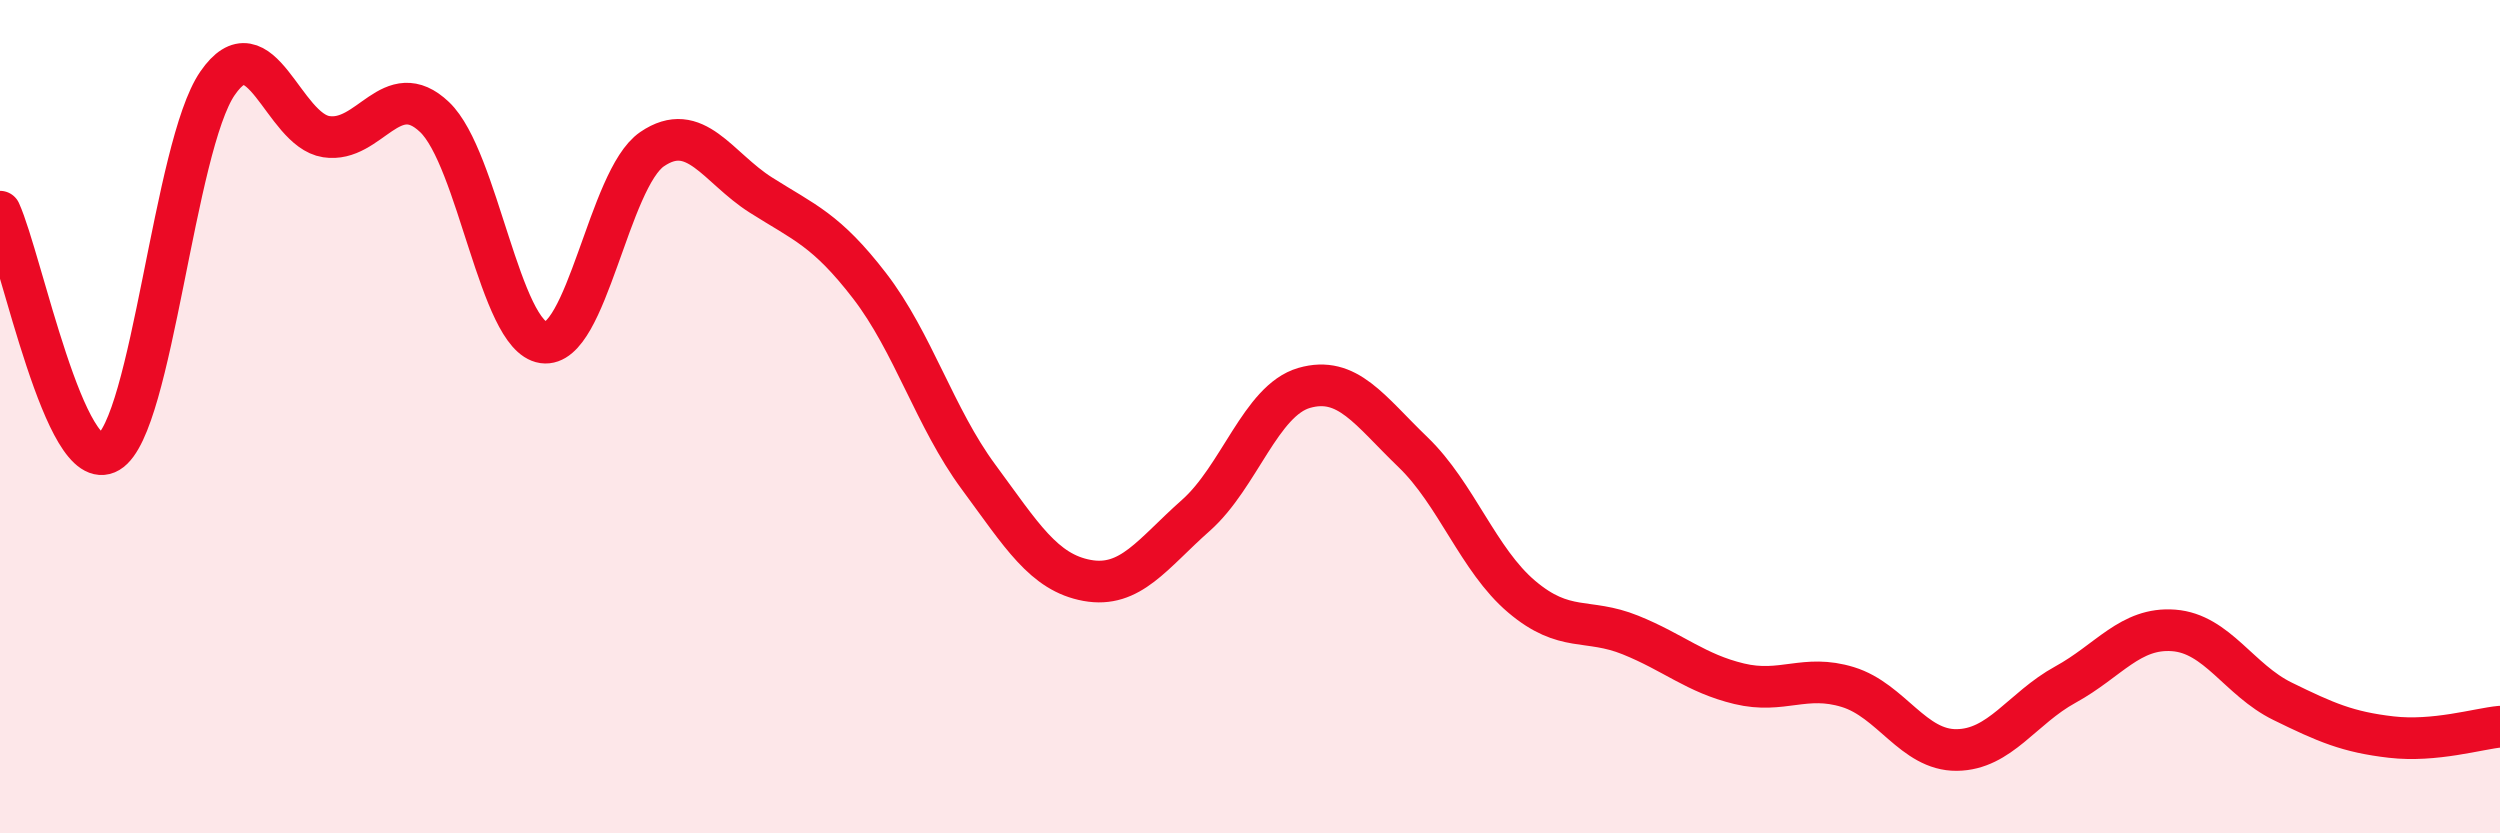
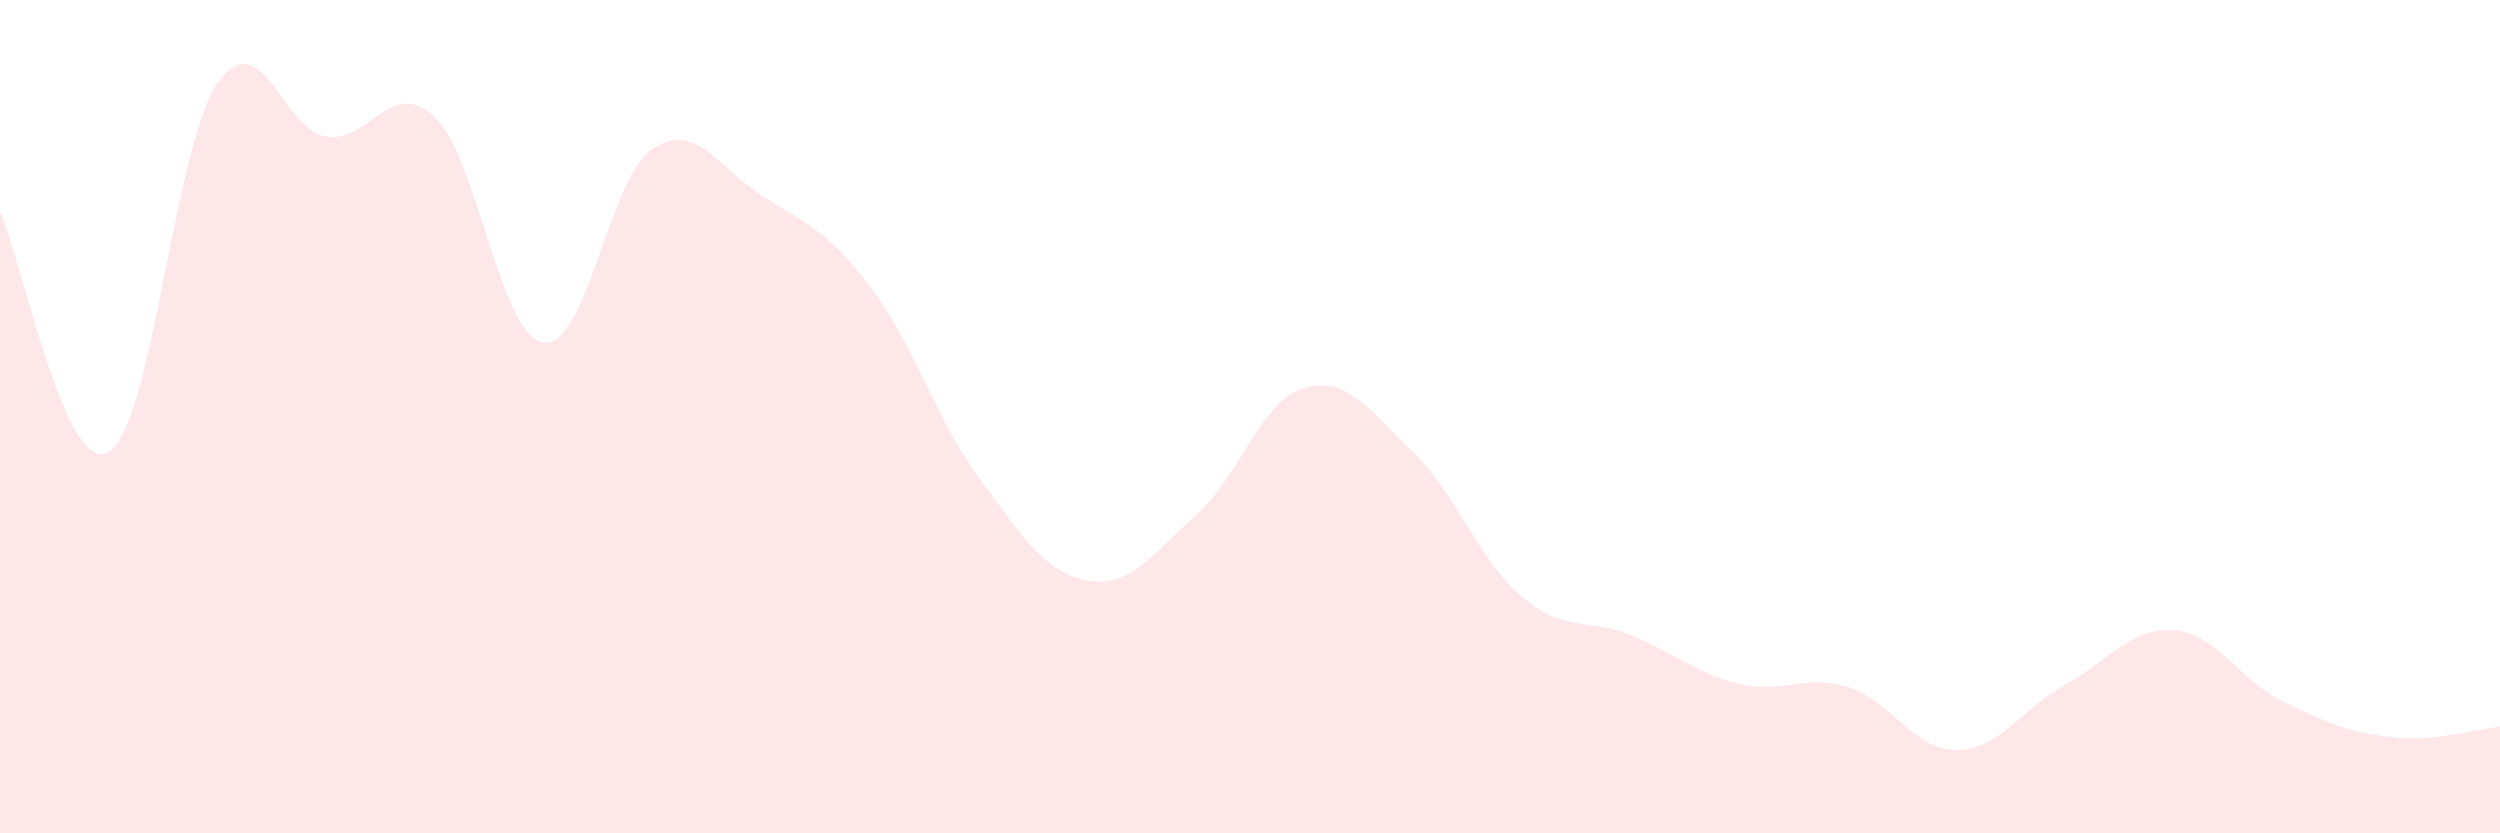
<svg xmlns="http://www.w3.org/2000/svg" width="60" height="20" viewBox="0 0 60 20">
  <path d="M 0,5.08 C 0.52,6.23 1.57,11.47 2.61,10.85 C 3.65,10.23 4.18,3.51 5.22,2 C 6.26,0.49 6.79,3.12 7.83,3.28 C 8.87,3.44 9.39,1.82 10.43,2.81 C 11.47,3.8 12,8.07 13.04,8.22 C 14.08,8.37 14.61,4.29 15.65,3.58 C 16.69,2.87 17.22,4.02 18.26,4.68 C 19.3,5.34 19.83,5.51 20.87,6.86 C 21.91,8.21 22.44,10.03 23.48,11.44 C 24.52,12.85 25.05,13.74 26.09,13.93 C 27.13,14.12 27.66,13.29 28.7,12.37 C 29.74,11.45 30.26,9.61 31.3,9.31 C 32.34,9.01 32.87,9.85 33.91,10.85 C 34.95,11.85 35.48,13.44 36.52,14.32 C 37.56,15.2 38.09,14.82 39.13,15.24 C 40.17,15.66 40.7,16.16 41.74,16.41 C 42.78,16.66 43.31,16.17 44.35,16.49 C 45.39,16.81 45.92,18.01 46.96,18 C 48,17.99 48.53,17 49.57,16.43 C 50.61,15.86 51.13,15.05 52.17,15.13 C 53.21,15.21 53.74,16.32 54.78,16.83 C 55.82,17.34 56.35,17.57 57.39,17.69 C 58.43,17.81 59.48,17.49 60,17.44L60 20L0 20Z" fill="#EB0A25" opacity="0.1" stroke-linecap="round" stroke-linejoin="round" />
-   <path d="M 0,5.08 C 0.52,6.23 1.57,11.47 2.61,10.85 C 3.65,10.23 4.18,3.51 5.22,2 C 6.26,0.49 6.79,3.12 7.83,3.28 C 8.87,3.44 9.39,1.82 10.43,2.81 C 11.47,3.8 12,8.07 13.04,8.22 C 14.08,8.37 14.61,4.29 15.65,3.58 C 16.69,2.87 17.22,4.02 18.26,4.68 C 19.3,5.34 19.83,5.51 20.87,6.86 C 21.91,8.21 22.44,10.03 23.48,11.44 C 24.52,12.85 25.05,13.74 26.09,13.93 C 27.13,14.12 27.66,13.29 28.7,12.37 C 29.74,11.45 30.26,9.61 31.3,9.31 C 32.34,9.01 32.87,9.85 33.91,10.85 C 34.95,11.85 35.48,13.44 36.52,14.32 C 37.56,15.2 38.09,14.82 39.13,15.24 C 40.17,15.66 40.7,16.16 41.74,16.41 C 42.78,16.66 43.31,16.17 44.35,16.49 C 45.39,16.81 45.92,18.01 46.96,18 C 48,17.99 48.53,17 49.57,16.43 C 50.61,15.86 51.13,15.05 52.17,15.13 C 53.21,15.21 53.74,16.32 54.78,16.83 C 55.82,17.34 56.35,17.57 57.39,17.69 C 58.43,17.81 59.48,17.49 60,17.44" stroke="#EB0A25" stroke-width="1" fill="none" stroke-linecap="round" stroke-linejoin="round" />
</svg>